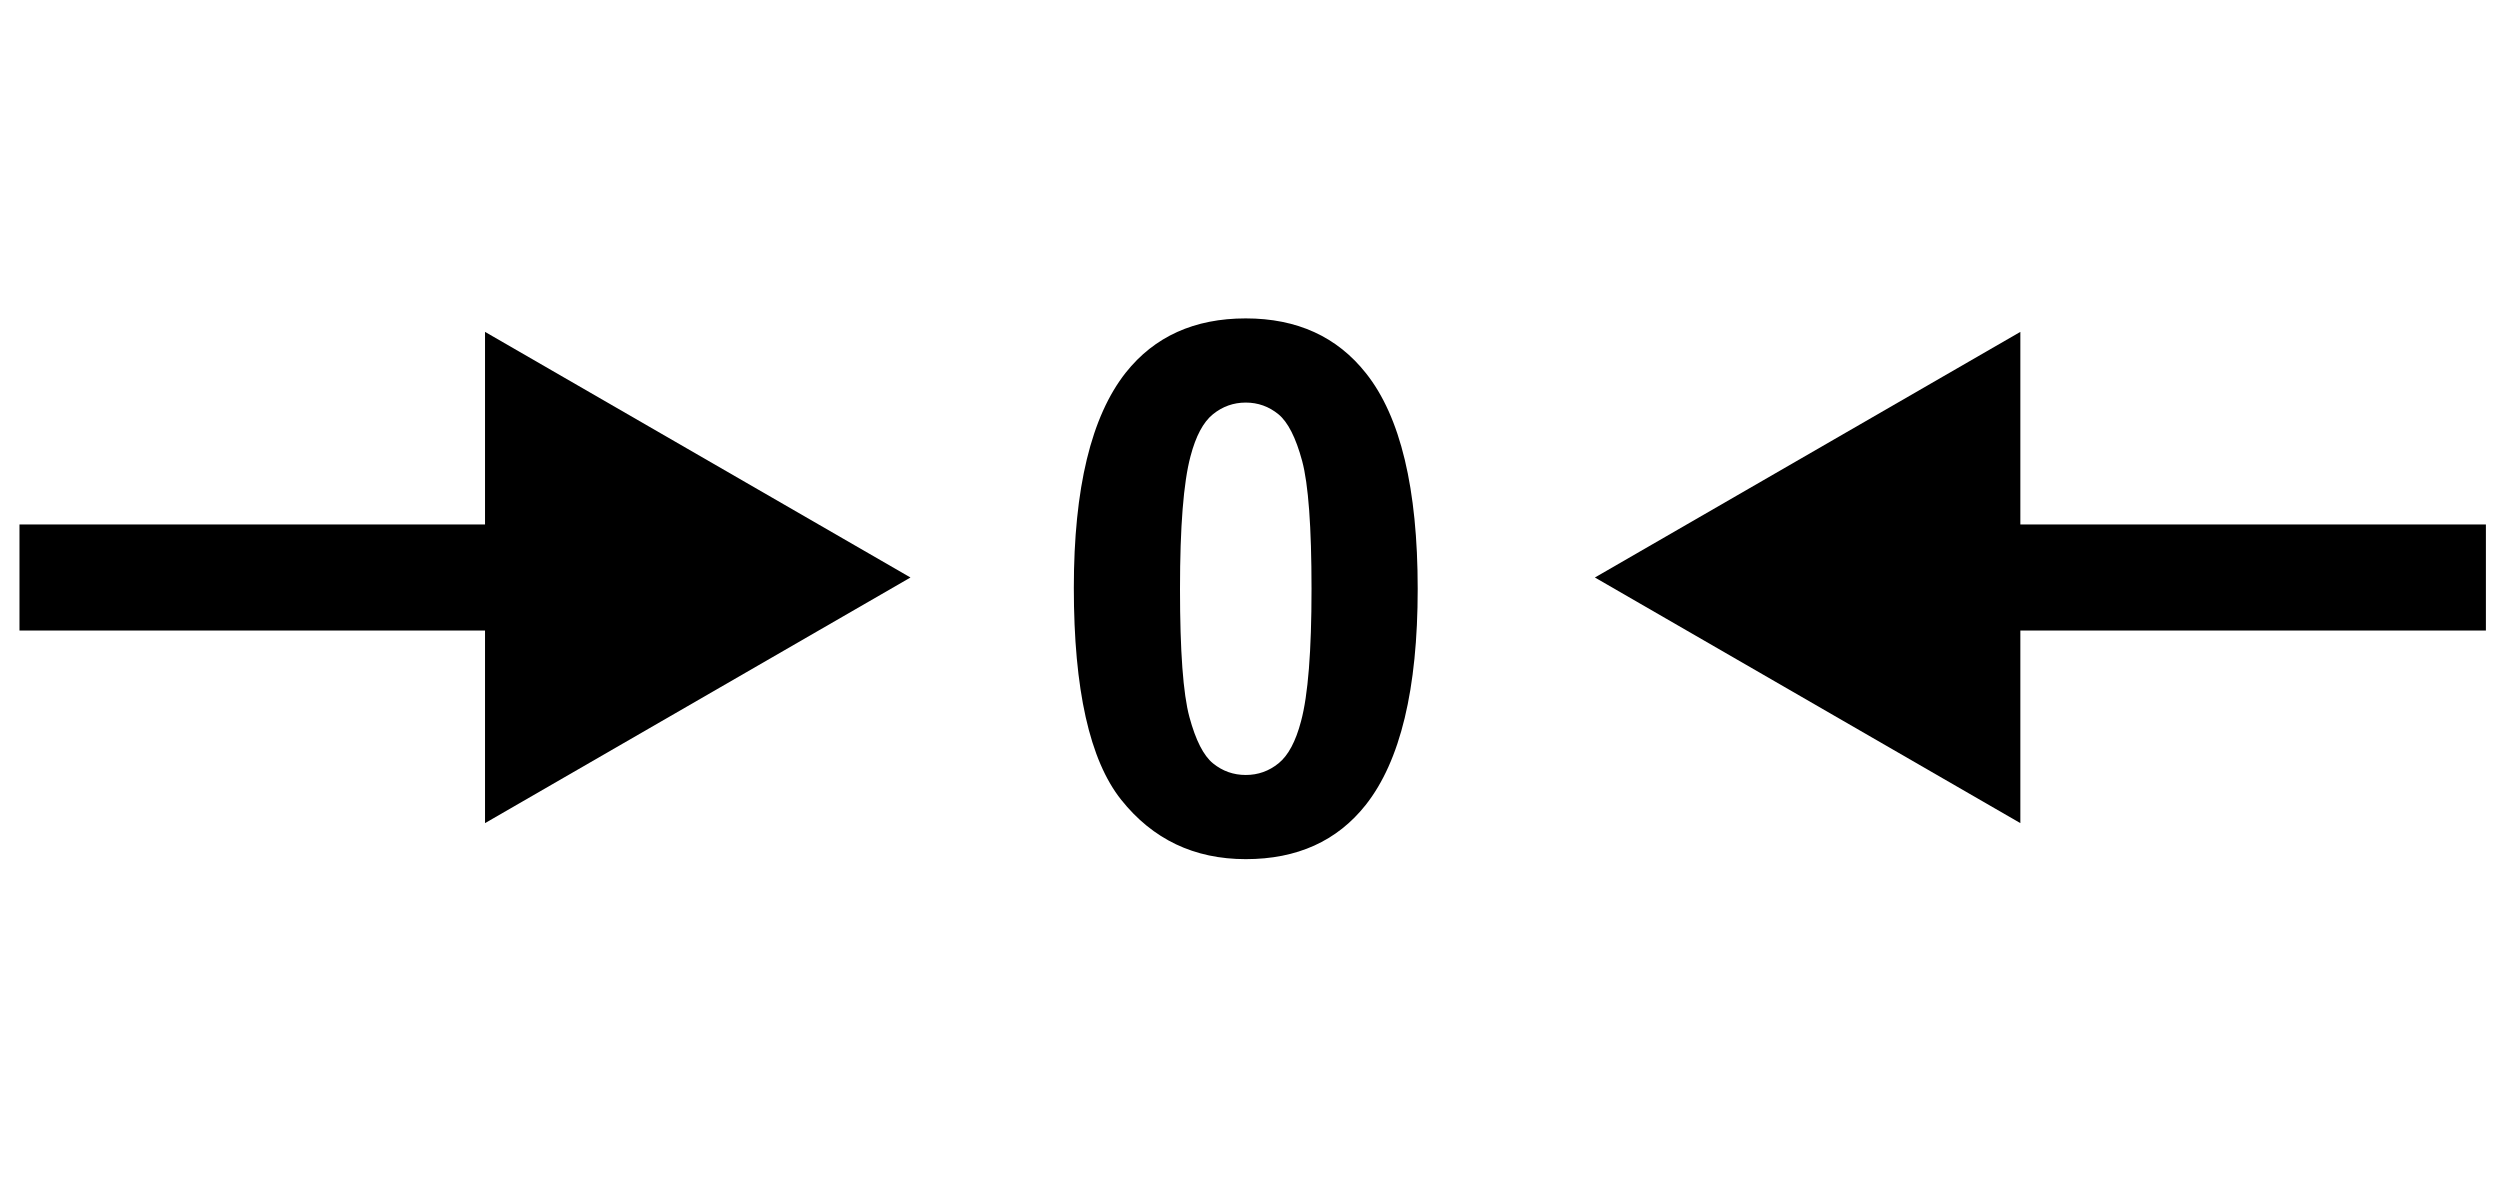
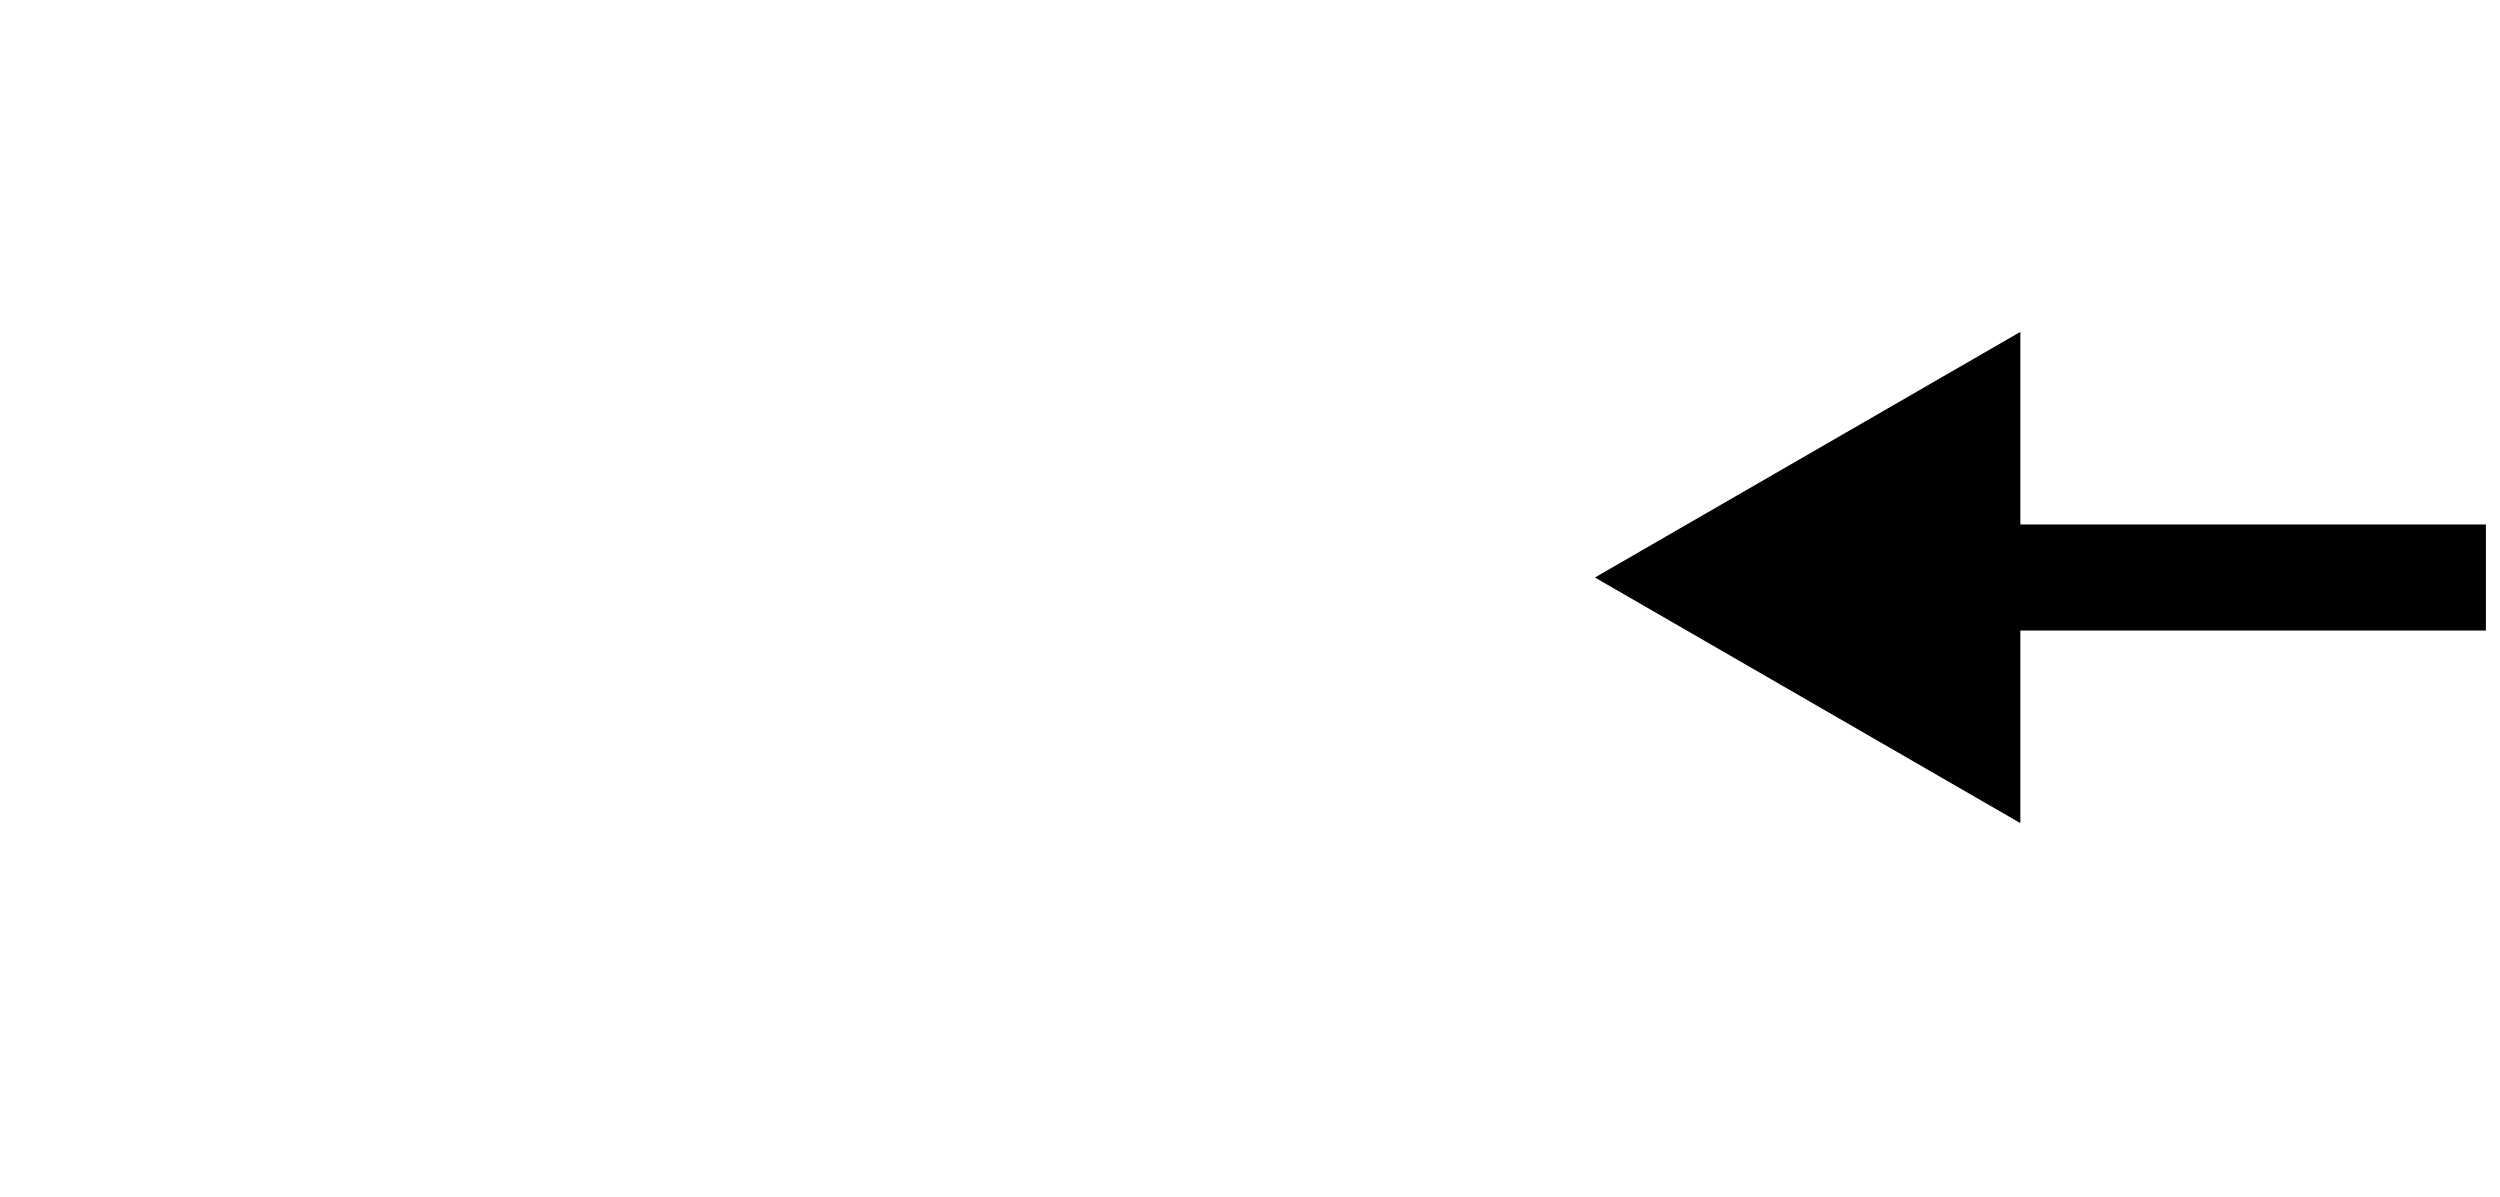
<svg xmlns="http://www.w3.org/2000/svg" version="1.1" id="Слой_1" x="0px" y="0px" viewBox="0 0 100 47.875" enable-background="new 0 0 100 47.875" xml:space="preserve">
  <g>
-     <polygon points="19.401,20.978 0.779,20.978 0.779,25.222 19.401,25.222 19.401,32.925    36.419,23.1 19.401,13.275  " />
-   </g>
+     </g>
  <g>
    <polygon points="80.814,25.222 99.436,25.222 99.436,20.978 80.814,20.978 80.814,13.275    63.796,23.1 80.814,32.925  " />
  </g>
  <g>
-     <path d="M49.83,12.736c2.051,0,3.655,0.732,4.811,2.196   c1.378,1.734,2.067,4.609,2.067,8.626c0,4.007-0.694,6.887-2.081,8.641   c-1.145,1.445-2.745,2.167-4.796,2.167c-2.062,0-3.724-0.792-4.985-2.377   s-1.893-4.409-1.893-8.475c0-3.988,0.694-6.858,2.08-8.612   C46.179,13.459,47.778,12.736,49.83,12.736z M49.83,16.103   c-0.492,0-0.93,0.157-1.315,0.469c-0.386,0.313-0.684,0.874-0.896,1.683   c-0.279,1.05-0.419,2.818-0.419,5.303c0,2.486,0.125,4.193,0.376,5.122   s0.566,1.549,0.947,1.857c0.38,0.308,0.816,0.462,1.308,0.462   c0.491,0,0.93-0.156,1.314-0.469c0.386-0.313,0.685-0.874,0.897-1.683   c0.28-1.04,0.419-2.803,0.419-5.289c0-2.485-0.126-4.192-0.376-5.122   c-0.251-0.929-0.567-1.551-0.946-1.864C50.757,16.26,50.321,16.103,49.83,16.103   z" />
-   </g>
+     </g>
</svg>